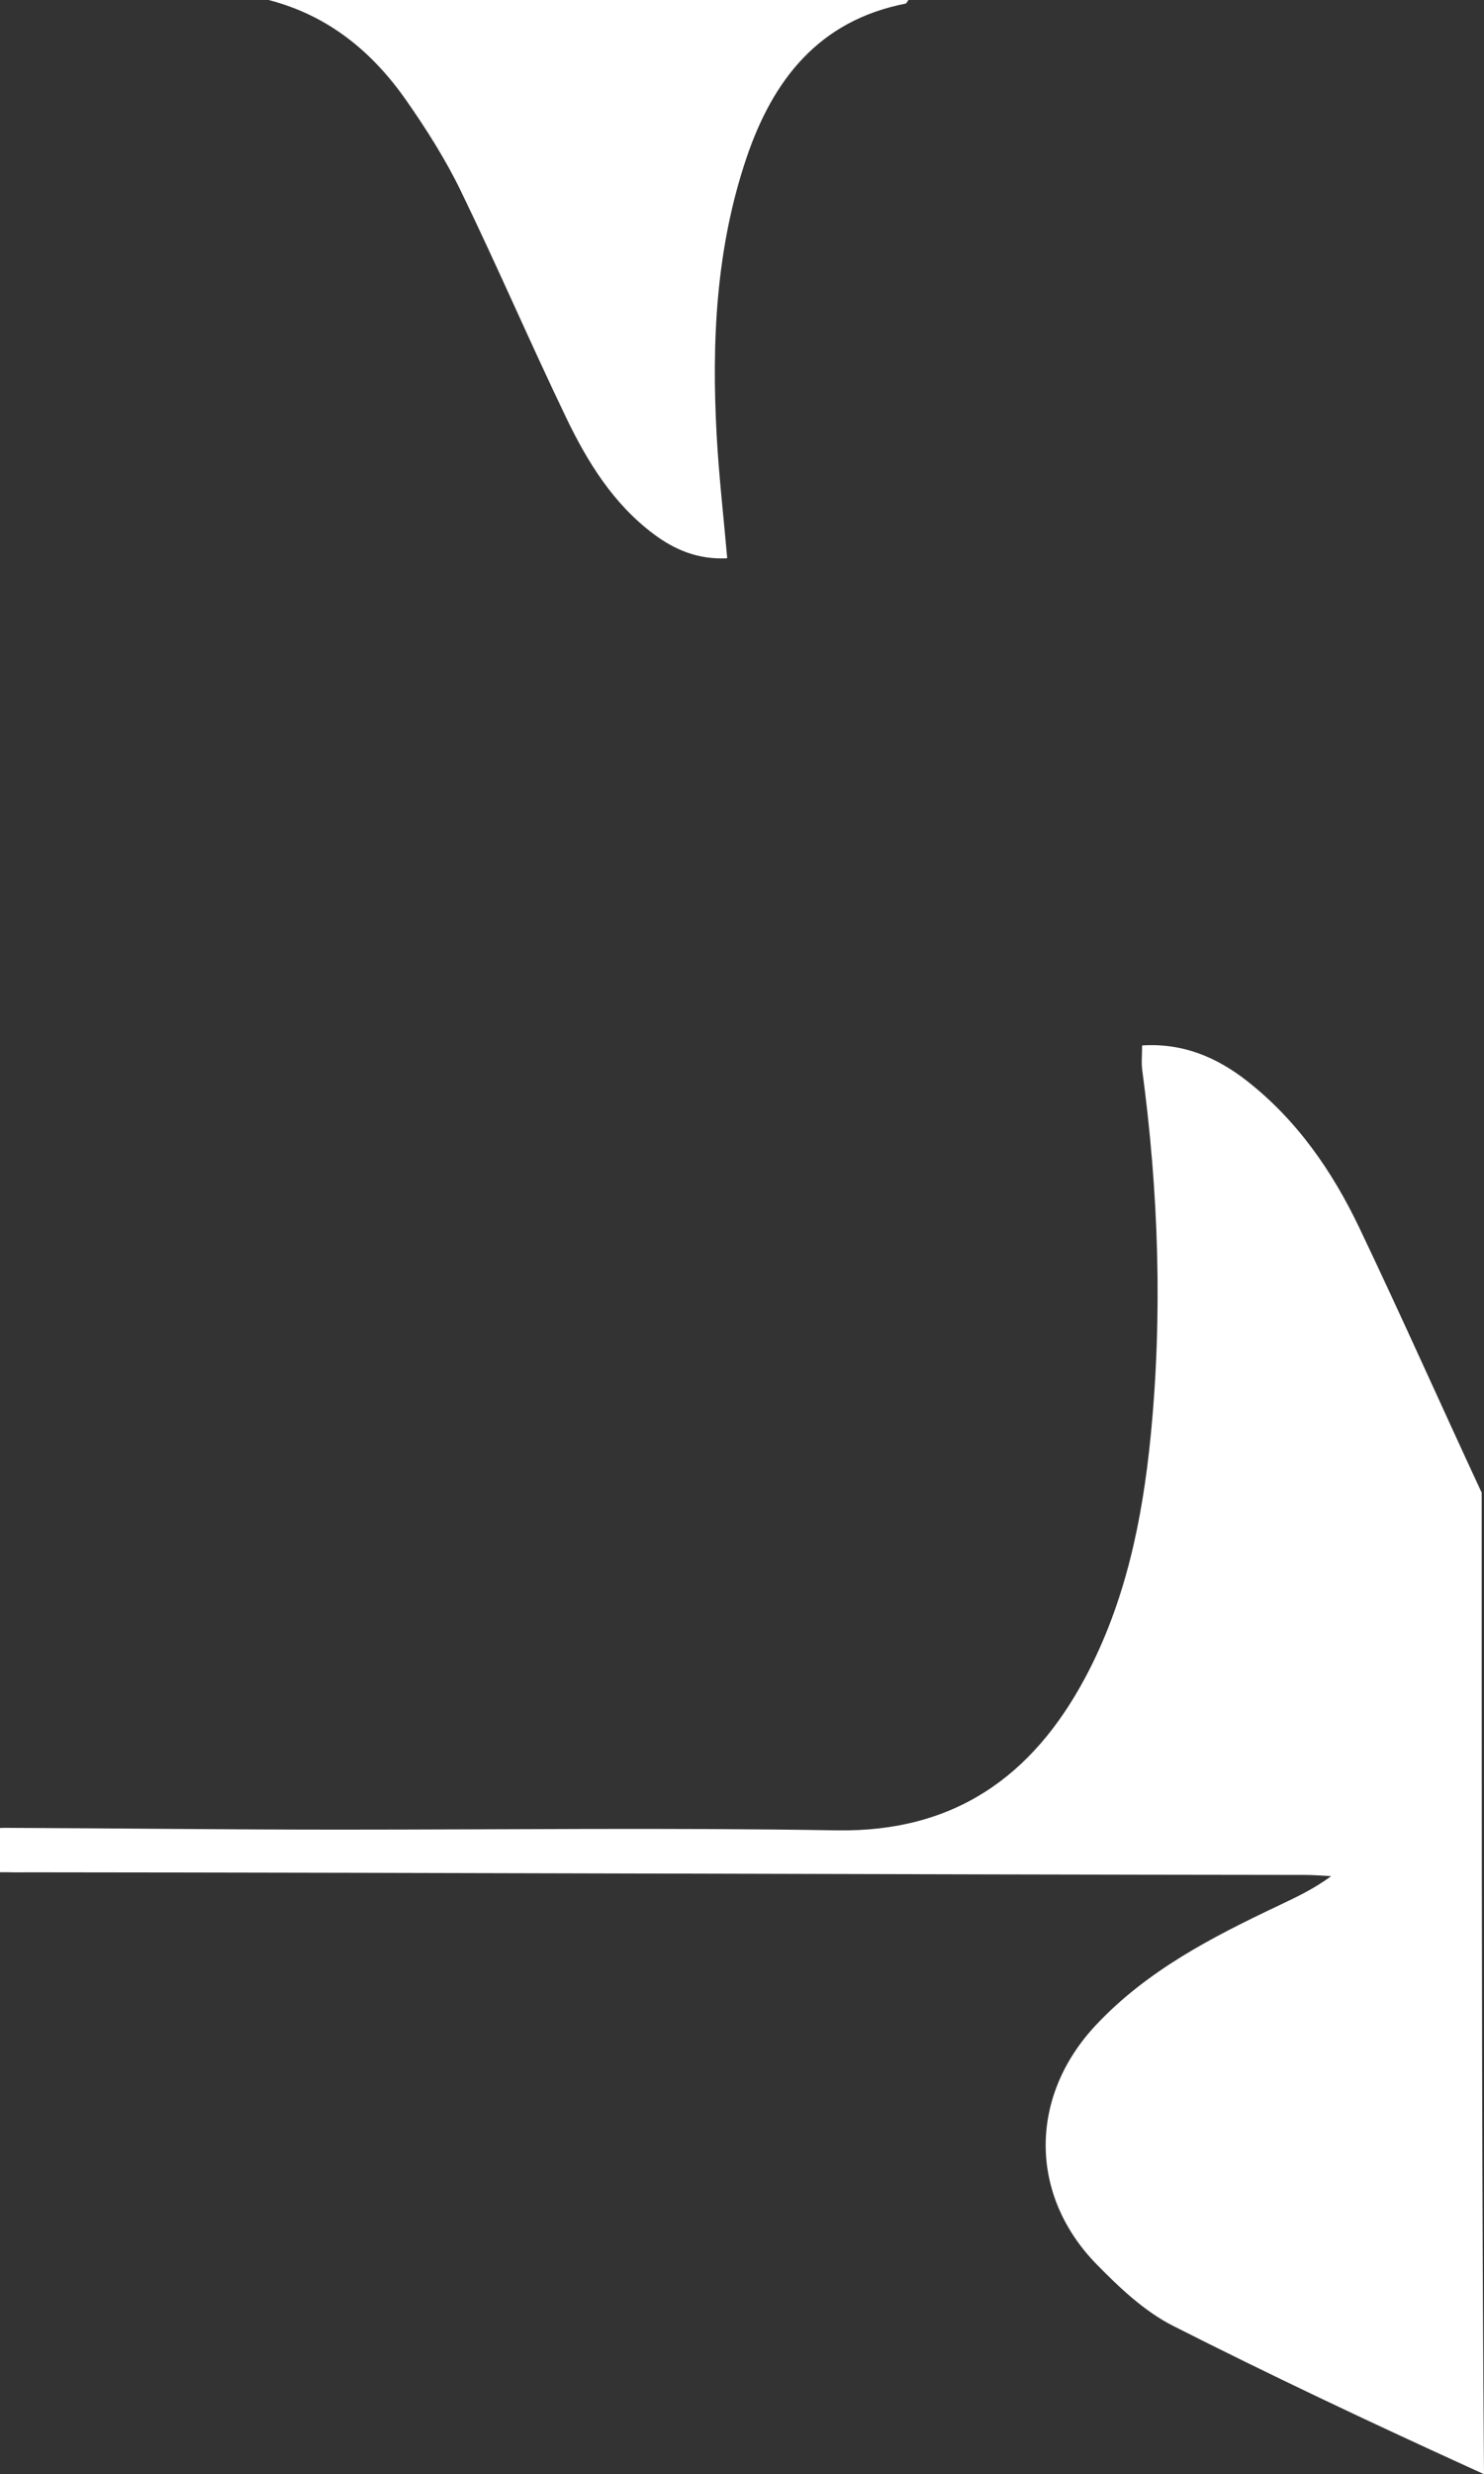
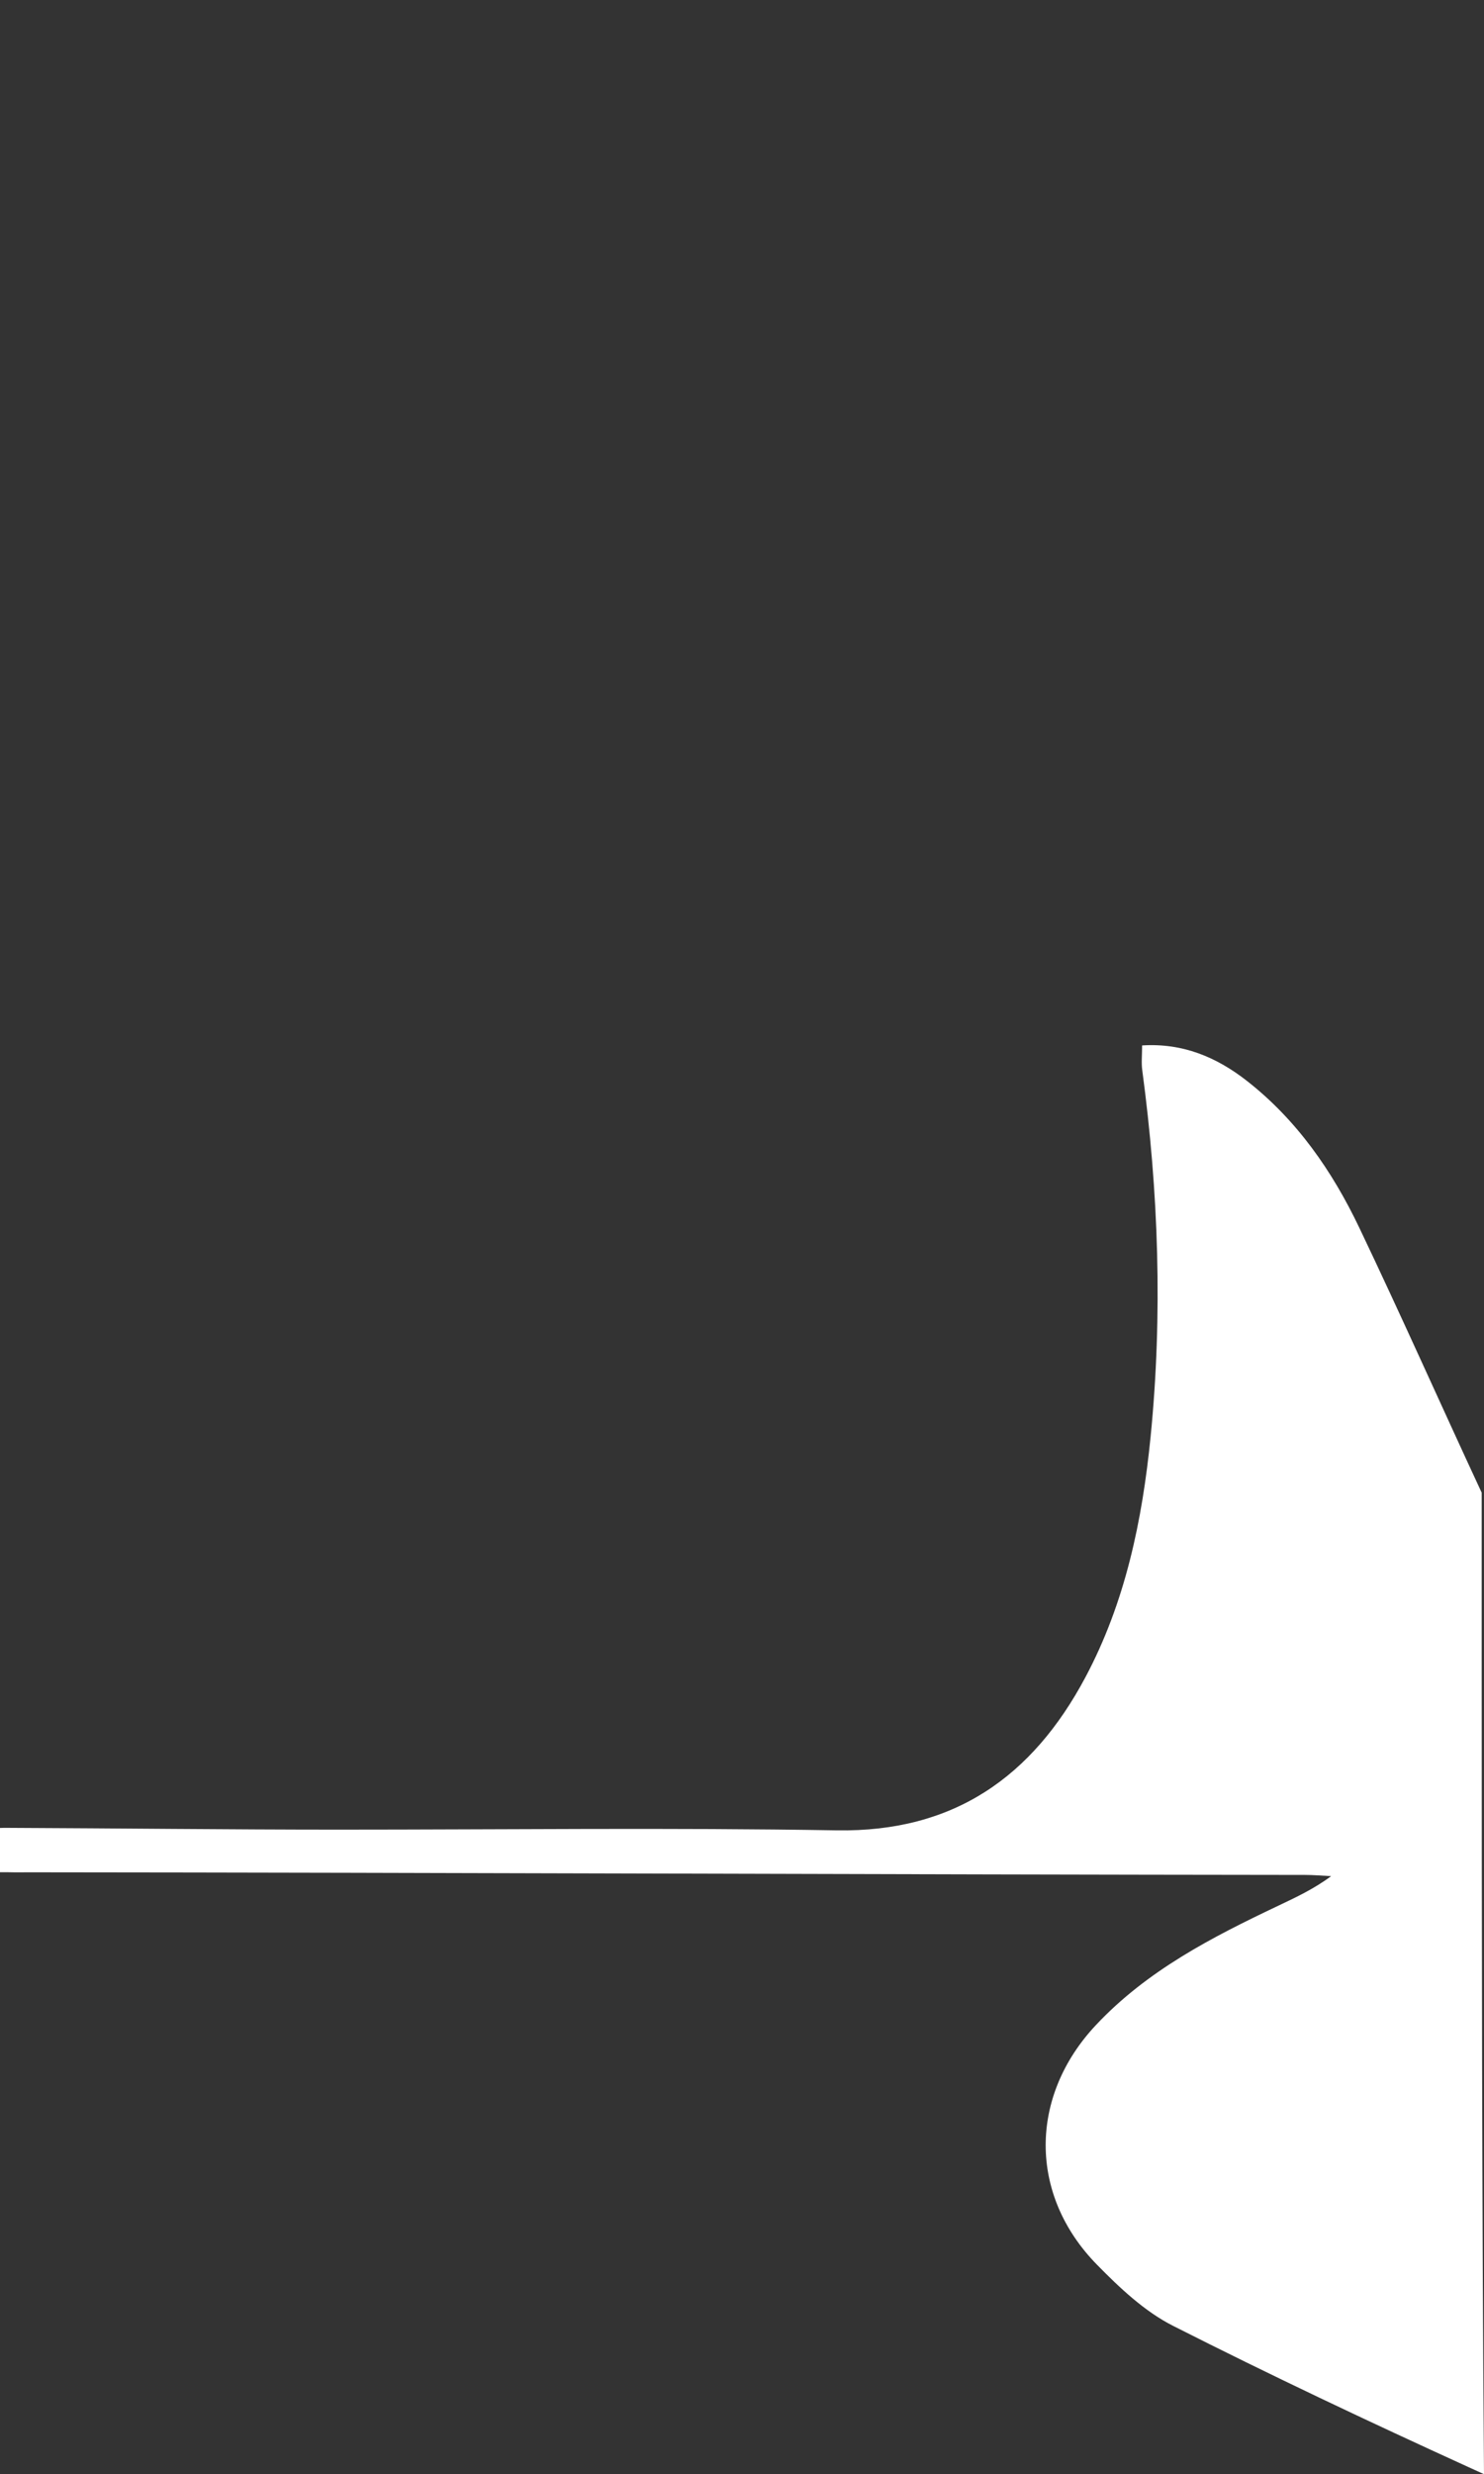
<svg xmlns="http://www.w3.org/2000/svg" id="Lager_1" viewBox="0 0 439.84 733">
  <rect x="0" y="0" width="439.84" height="733" fill="#333333" stroke="none" />
  <defs>
    <style>
      .cls-1 {
        fill: #fff;
      }
    </style>
  </defs>
  <path class="cls-1" d="M439.15,489.57c0-15.78,0-31.56,0-47.35-12.16-26.15-23.87-52.51-36.29-78.53-7.97-16.7-18.46-31.86-33.27-43.45-9.02-7.06-19.06-11.28-31.08-10.52,0,2.82-.26,5.11.04,7.33,4.84,36.13,6.08,72.37,2.47,108.66-2.47,24.77-7.49,49.03-19.35,71.26-15.7,29.42-38.95,45.87-73.7,45.29-49.26-.82-98.54-.21-147.81-.21-31.91,0-66.14-.4-98.05-.53-.74,0-1.45,0-2.13.03,0,1.98,0,3.96,0,5.94,0,2.39,0,4.79,0,7.18.76,0,1.54-.01,2.31,0,2.3.06,4.59.02,6.89.02,125.09.1,252.49.66,377.58.78,2.59,0,5.19.23,7.78.36-5.15,3.81-10.41,6.26-15.65,8.75-19.65,9.32-38.91,19.2-54.1,35.4-19.76,21.07-19.97,50.22.3,70.92,6.73,6.87,14.12,13.86,22.56,18.14,28.84,14.62,58.11,28.42,87.53,41.84,1.55.71,3.1,1.41,4.66,2.12-.61-81.14-.66-162.29-.69-243.43Z" />
-   <path class="cls-1" d="M79.6,0h189.66c-.45.59-.61,1.03-.85,1.07-25.71,5.01-39.36,22.58-47.2,45.82-8.97,26.6-10.32,54.13-8.81,81.88.65,12.03,2.04,24.02,3.14,36.62-8.68.45-15.61-2.52-21.87-7.22-11.89-8.93-19.53-21.26-25.81-34.32-10.7-22.27-20.47-44.99-31.25-67.22-4.54-9.37-10.2-18.31-16.18-26.86C110.36,15.35,97.34,4.58,79.6,0Z" />
</svg>